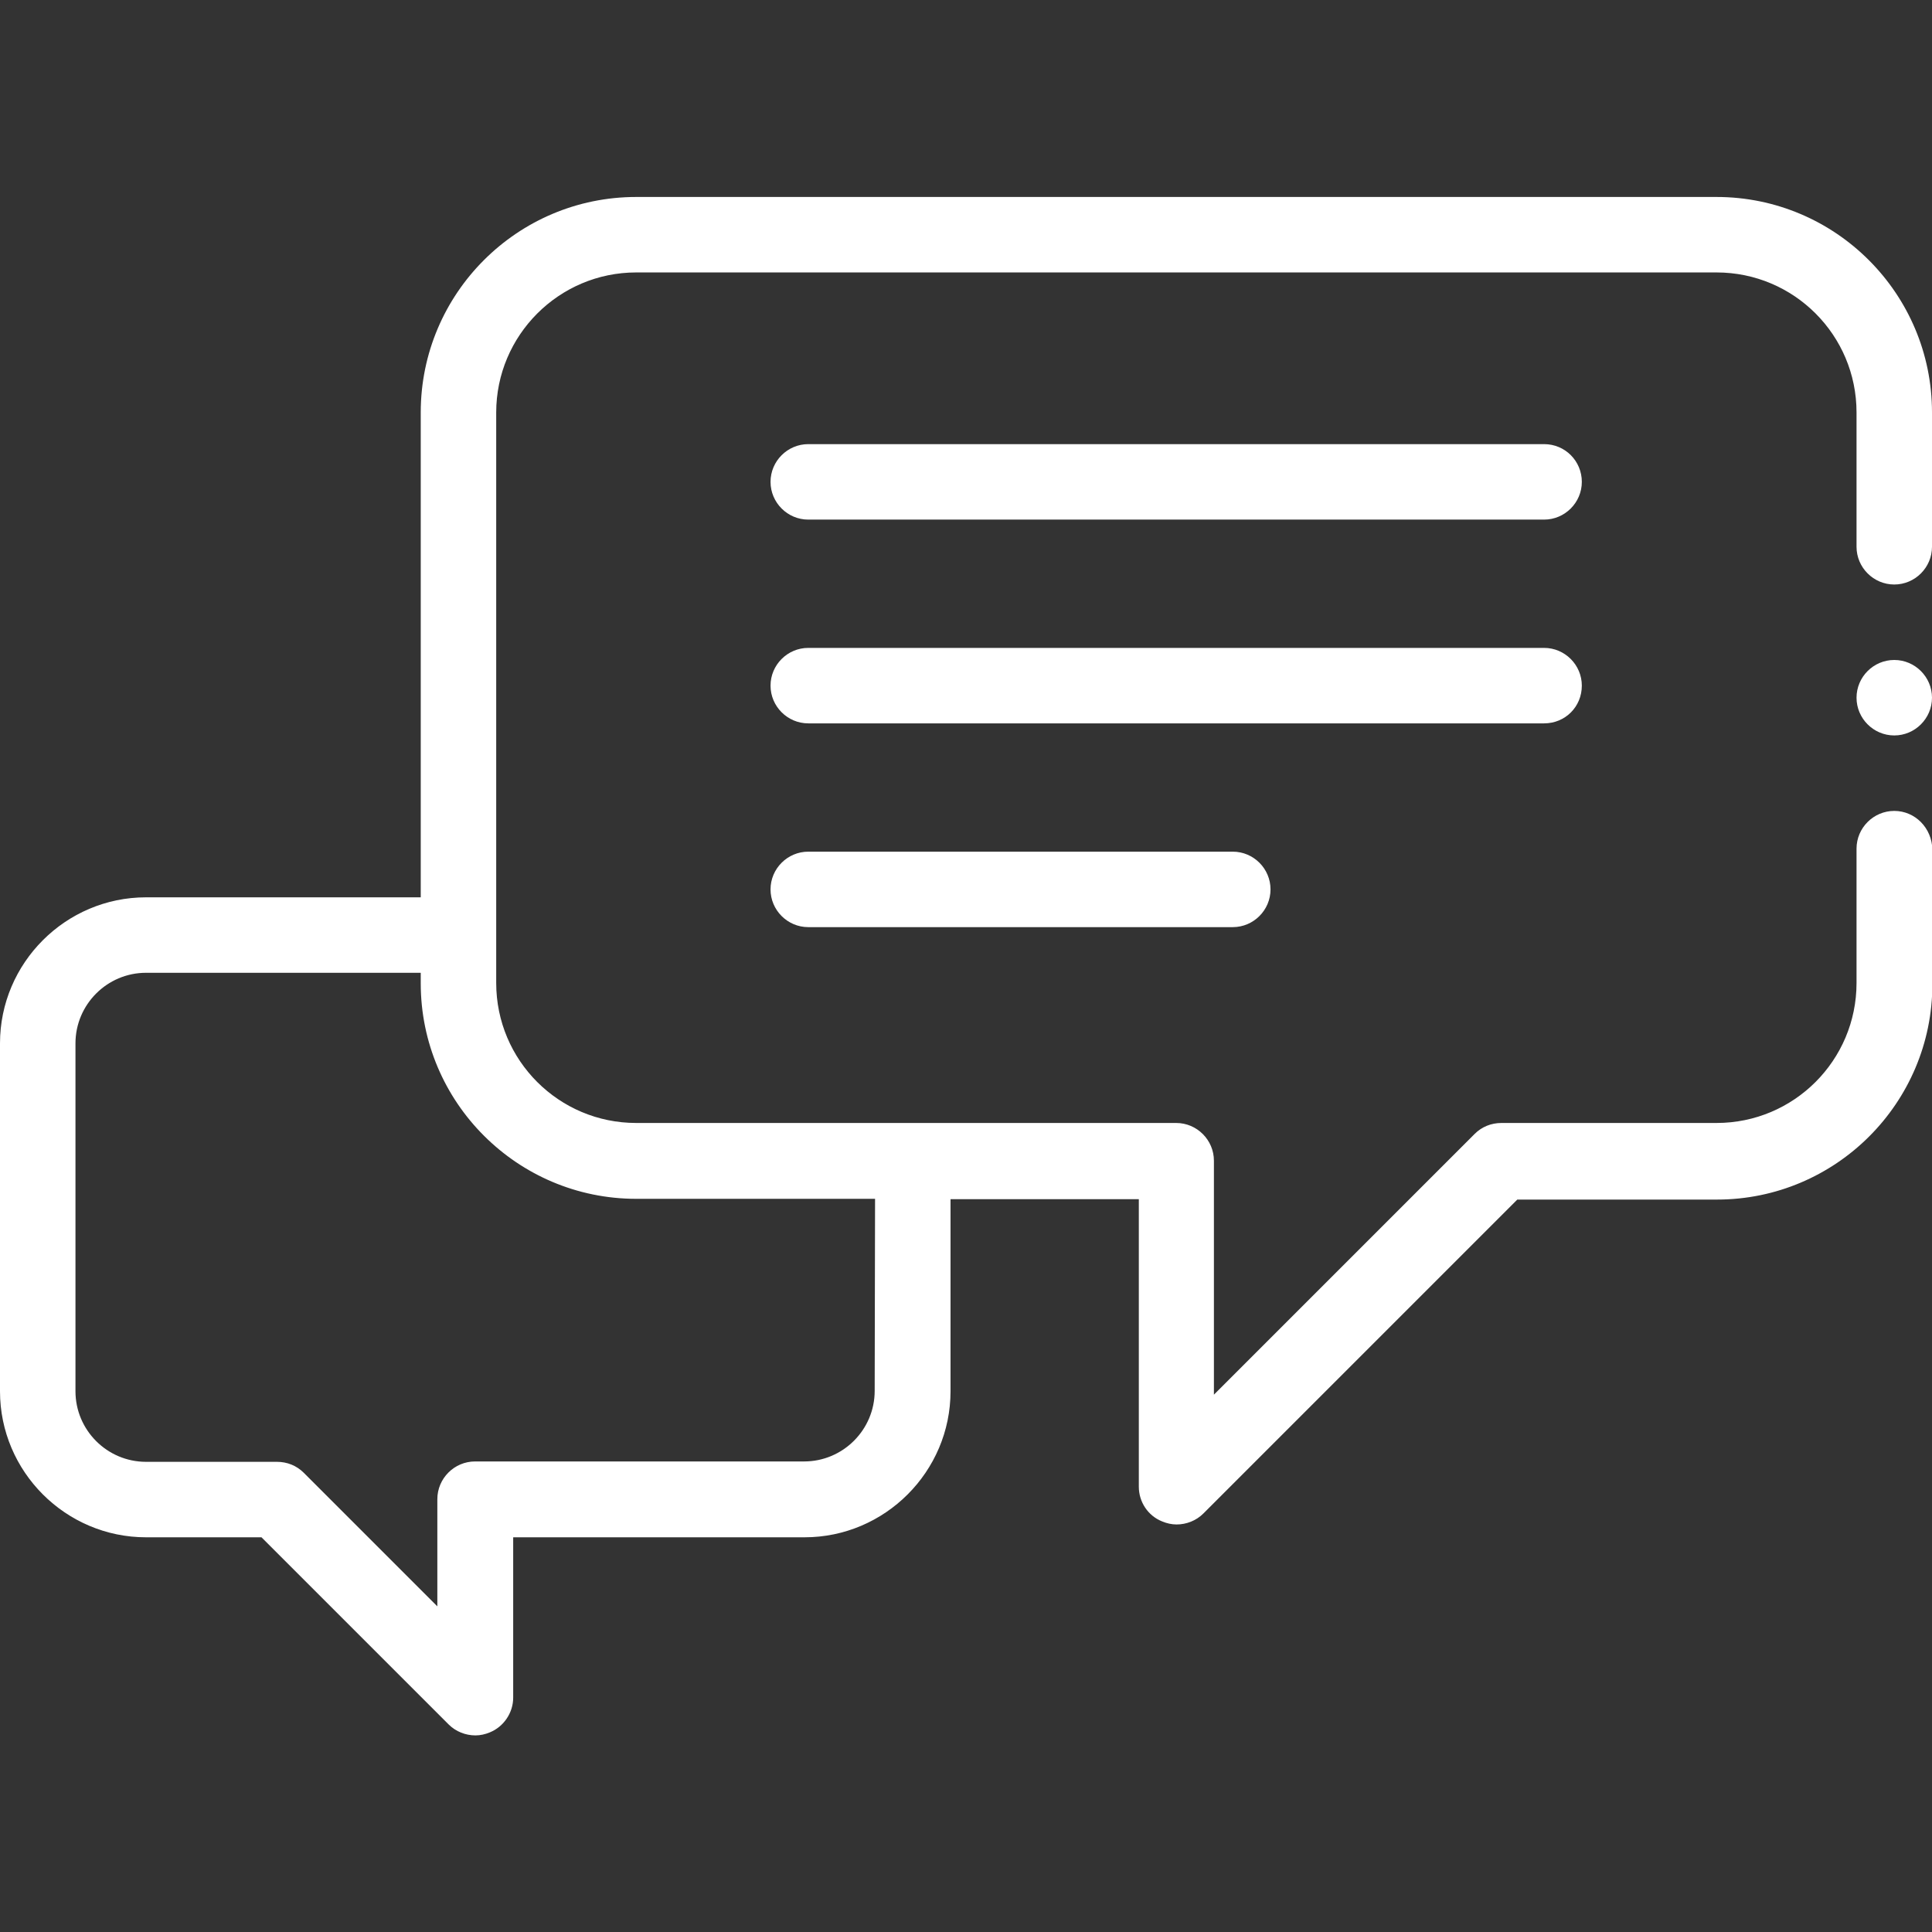
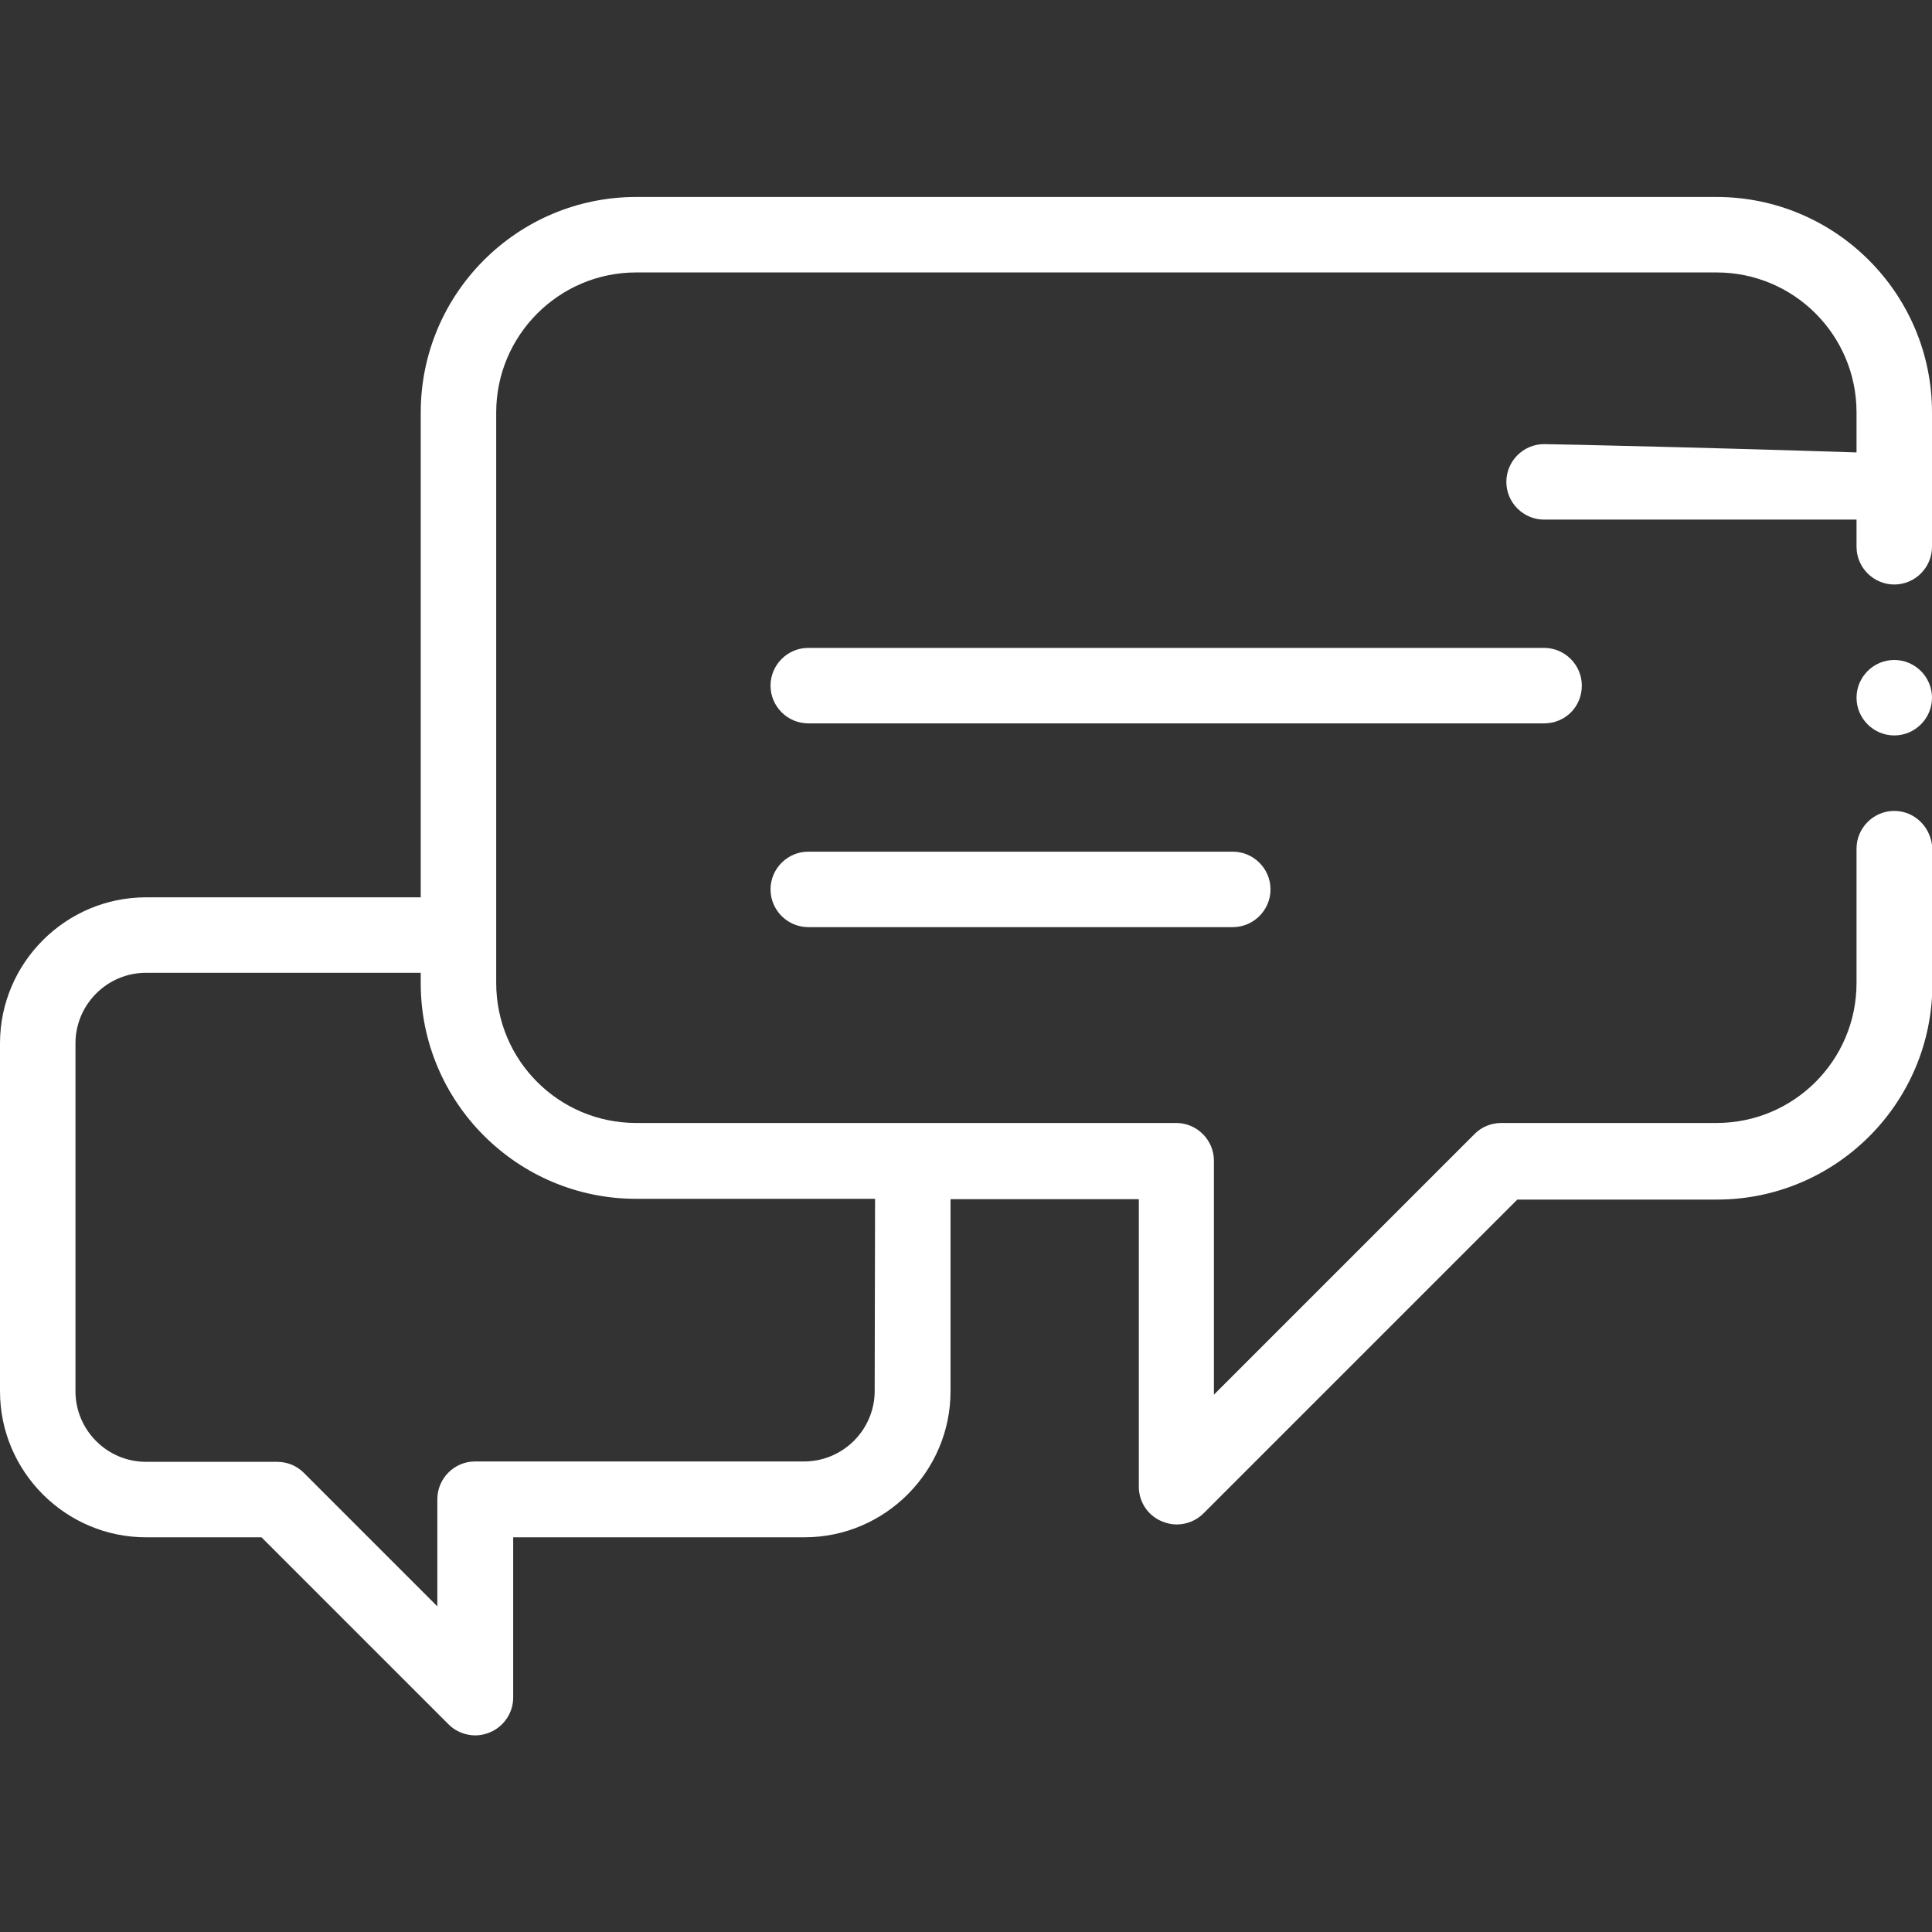
<svg xmlns="http://www.w3.org/2000/svg" version="1.1" id="Layer_1" x="0px" y="0px" viewBox="0 0 512 512" style="enable-background:new 0 0 512 512;" xml:space="preserve">
  <rect x="0" y="0" width="512" height="512" fill="#333333" stroke="none" />
  <style type="text/css">
	.st0{fill:#FFFFFF;}
</style>
-   <path class="st0" d="M502,214.9c-5.5,0-10,4.5-10,10v35.6c0,20.5-16.6,37.1-37.1,37.1h-57c-2.7,0-5.2,1-7.1,2.9l-69.1,69.1v-62  c0-5.5-4.5-10-10-10H168.6c-20.5,0-37.1-16.6-37.1-37.1V109.3c0-20.4,16.6-37.1,37.1-37.1h286.3c20.5,0,37.1,16.6,37.1,37.1v35.6  c0,5.5,4.5,10,10,10s10-4.5,10-10v-35.6c0-31.5-25.6-57.1-57.1-57.1H168.6c-31.5,0-57.1,25.6-57.1,57.1v128.5H38.7  C17.4,237.8,0,255.2,0,276.5v92.2c0,21.3,17.4,38.7,38.7,38.7h30.6l49.6,49.6c1.9,1.9,4.5,2.9,7.1,2.9c1.3,0,2.6-0.3,3.8-0.8  c3.7-1.5,6.2-5.2,6.2-9.2v-42.5h77.2c21.3,0,38.7-17.4,38.7-38.7v-50.9h49.9V394c0,4,2.4,7.7,6.2,9.2c1.2,0.5,2.5,0.8,3.8,0.8  c2.6,0,5.2-1,7.1-2.9l83.2-83.2H455c31.5,0,57.1-25.6,57.1-57.1v-35.6C512,219.4,507.5,214.9,502,214.9z M231.8,368.6  c0,10.3-8.4,18.7-18.7,18.7h-87.2c-5.5,0-10,4.5-10,10v28.4l-35.4-35.4c-1.9-1.9-4.4-2.9-7.1-2.9H38.7c-10.3,0-18.7-8.4-18.7-18.7  v-92.2c0-10.3,8.4-18.7,18.7-18.7h72.8v2.8c0,31.5,25.6,57.1,57.1,57.1h63.3L231.8,368.6L231.8,368.6z M409.2,117.7h-195  c-5.5,0-10,4.5-10,10s4.5,10,10,10h195c5.5,0,10-4.5,10-10S414.8,117.7,409.2,117.7z M419.2,181.7c0-5.5-4.5-10-10-10h-195  c-5.5,0-10,4.5-10,10s4.5,10,10,10h195C414.8,191.7,419.2,187.3,419.2,181.7z M214.2,225.7c-5.5,0-10,4.5-10,10s4.5,10,10,10h112.5  c5.5,0,10-4.5,10-10s-4.5-10-10-10H214.2z M502,174.9c-5.5,0-10,4.5-10,10s4.5,10,10,10s10-4.5,10-10S507.5,174.9,502,174.9z" />
+   <path class="st0" d="M502,214.9c-5.5,0-10,4.5-10,10v35.6c0,20.5-16.6,37.1-37.1,37.1h-57c-2.7,0-5.2,1-7.1,2.9l-69.1,69.1v-62  c0-5.5-4.5-10-10-10H168.6c-20.5,0-37.1-16.6-37.1-37.1V109.3c0-20.4,16.6-37.1,37.1-37.1h286.3c20.5,0,37.1,16.6,37.1,37.1v35.6  c0,5.5,4.5,10,10,10s10-4.5,10-10v-35.6c0-31.5-25.6-57.1-57.1-57.1H168.6c-31.5,0-57.1,25.6-57.1,57.1v128.5H38.7  C17.4,237.8,0,255.2,0,276.5v92.2c0,21.3,17.4,38.7,38.7,38.7h30.6l49.6,49.6c1.9,1.9,4.5,2.9,7.1,2.9c1.3,0,2.6-0.3,3.8-0.8  c3.7-1.5,6.2-5.2,6.2-9.2v-42.5h77.2c21.3,0,38.7-17.4,38.7-38.7v-50.9h49.9V394c0,4,2.4,7.7,6.2,9.2c1.2,0.5,2.5,0.8,3.8,0.8  c2.6,0,5.2-1,7.1-2.9l83.2-83.2H455c31.5,0,57.1-25.6,57.1-57.1v-35.6C512,219.4,507.5,214.9,502,214.9z M231.8,368.6  c0,10.3-8.4,18.7-18.7,18.7h-87.2c-5.5,0-10,4.5-10,10v28.4l-35.4-35.4c-1.9-1.9-4.4-2.9-7.1-2.9H38.7c-10.3,0-18.7-8.4-18.7-18.7  v-92.2c0-10.3,8.4-18.7,18.7-18.7h72.8v2.8c0,31.5,25.6,57.1,57.1,57.1h63.3L231.8,368.6L231.8,368.6z M409.2,117.7c-5.5,0-10,4.5-10,10s4.5,10,10,10h195c5.5,0,10-4.5,10-10S414.8,117.7,409.2,117.7z M419.2,181.7c0-5.5-4.5-10-10-10h-195  c-5.5,0-10,4.5-10,10s4.5,10,10,10h195C414.8,191.7,419.2,187.3,419.2,181.7z M214.2,225.7c-5.5,0-10,4.5-10,10s4.5,10,10,10h112.5  c5.5,0,10-4.5,10-10s-4.5-10-10-10H214.2z M502,174.9c-5.5,0-10,4.5-10,10s4.5,10,10,10s10-4.5,10-10S507.5,174.9,502,174.9z" />
</svg>